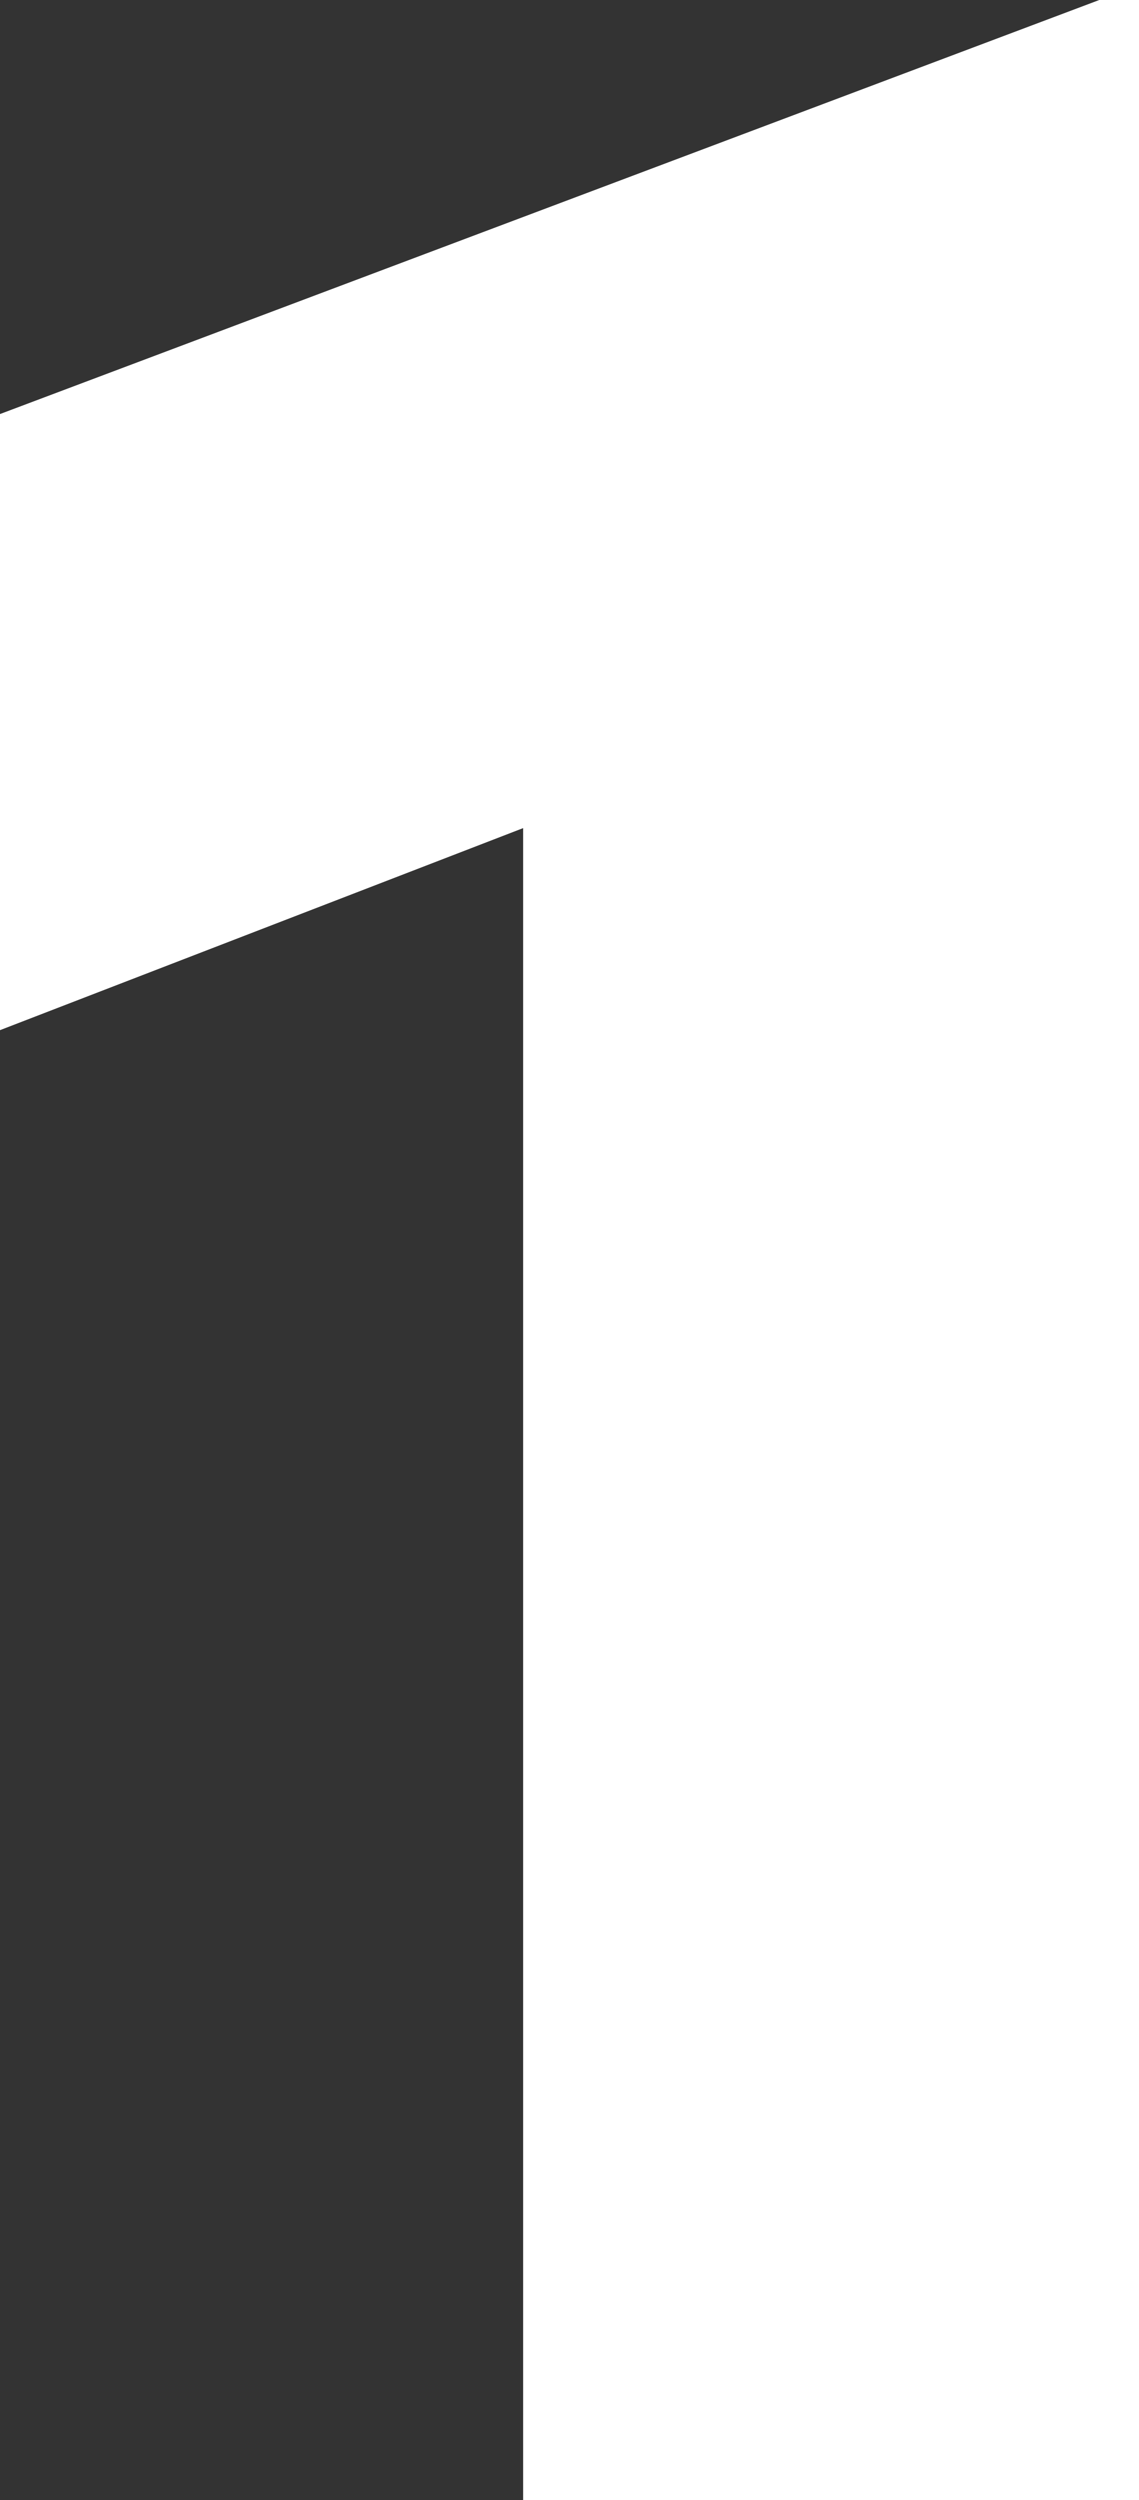
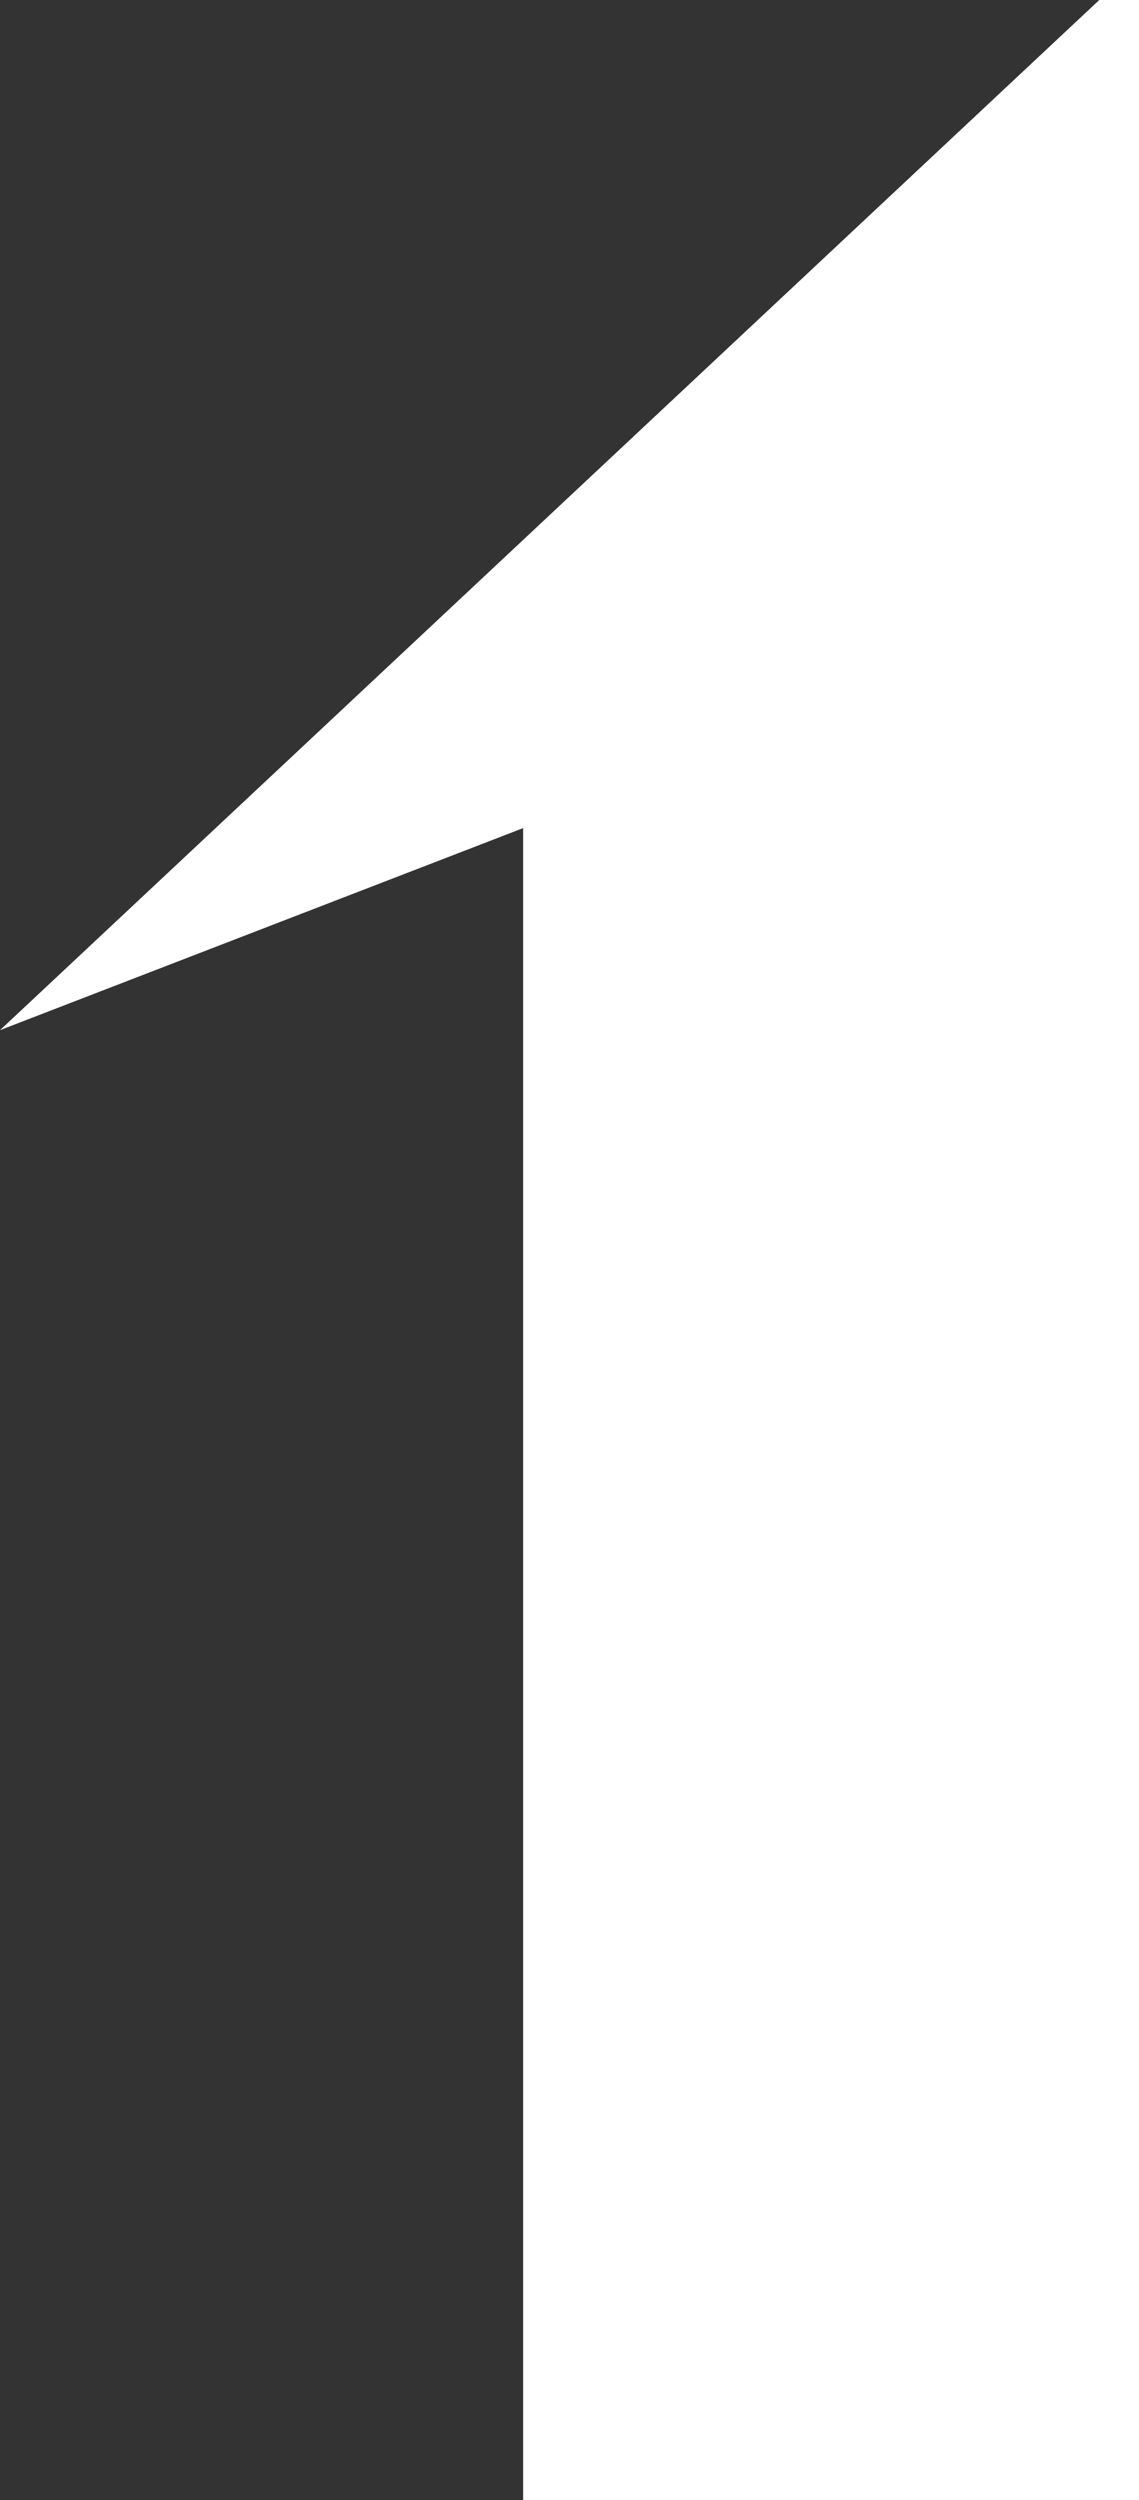
<svg xmlns="http://www.w3.org/2000/svg" id="Layer_1" data-name="Layer 1" viewBox="0 0 13.76 30.19">
  <rect x="0" y="0" width="13.76" height="30.19" fill="#333333" stroke="none" />
  <defs>
    <style>.cls-1{fill:#fff;}</style>
  </defs>
-   <path class="cls-1" d="M6.32,10,0,12.44V5L13.28,0h.48V30.19H6.32Z" />
+   <path class="cls-1" d="M6.32,10,0,12.44L13.28,0h.48V30.19H6.32Z" />
</svg>